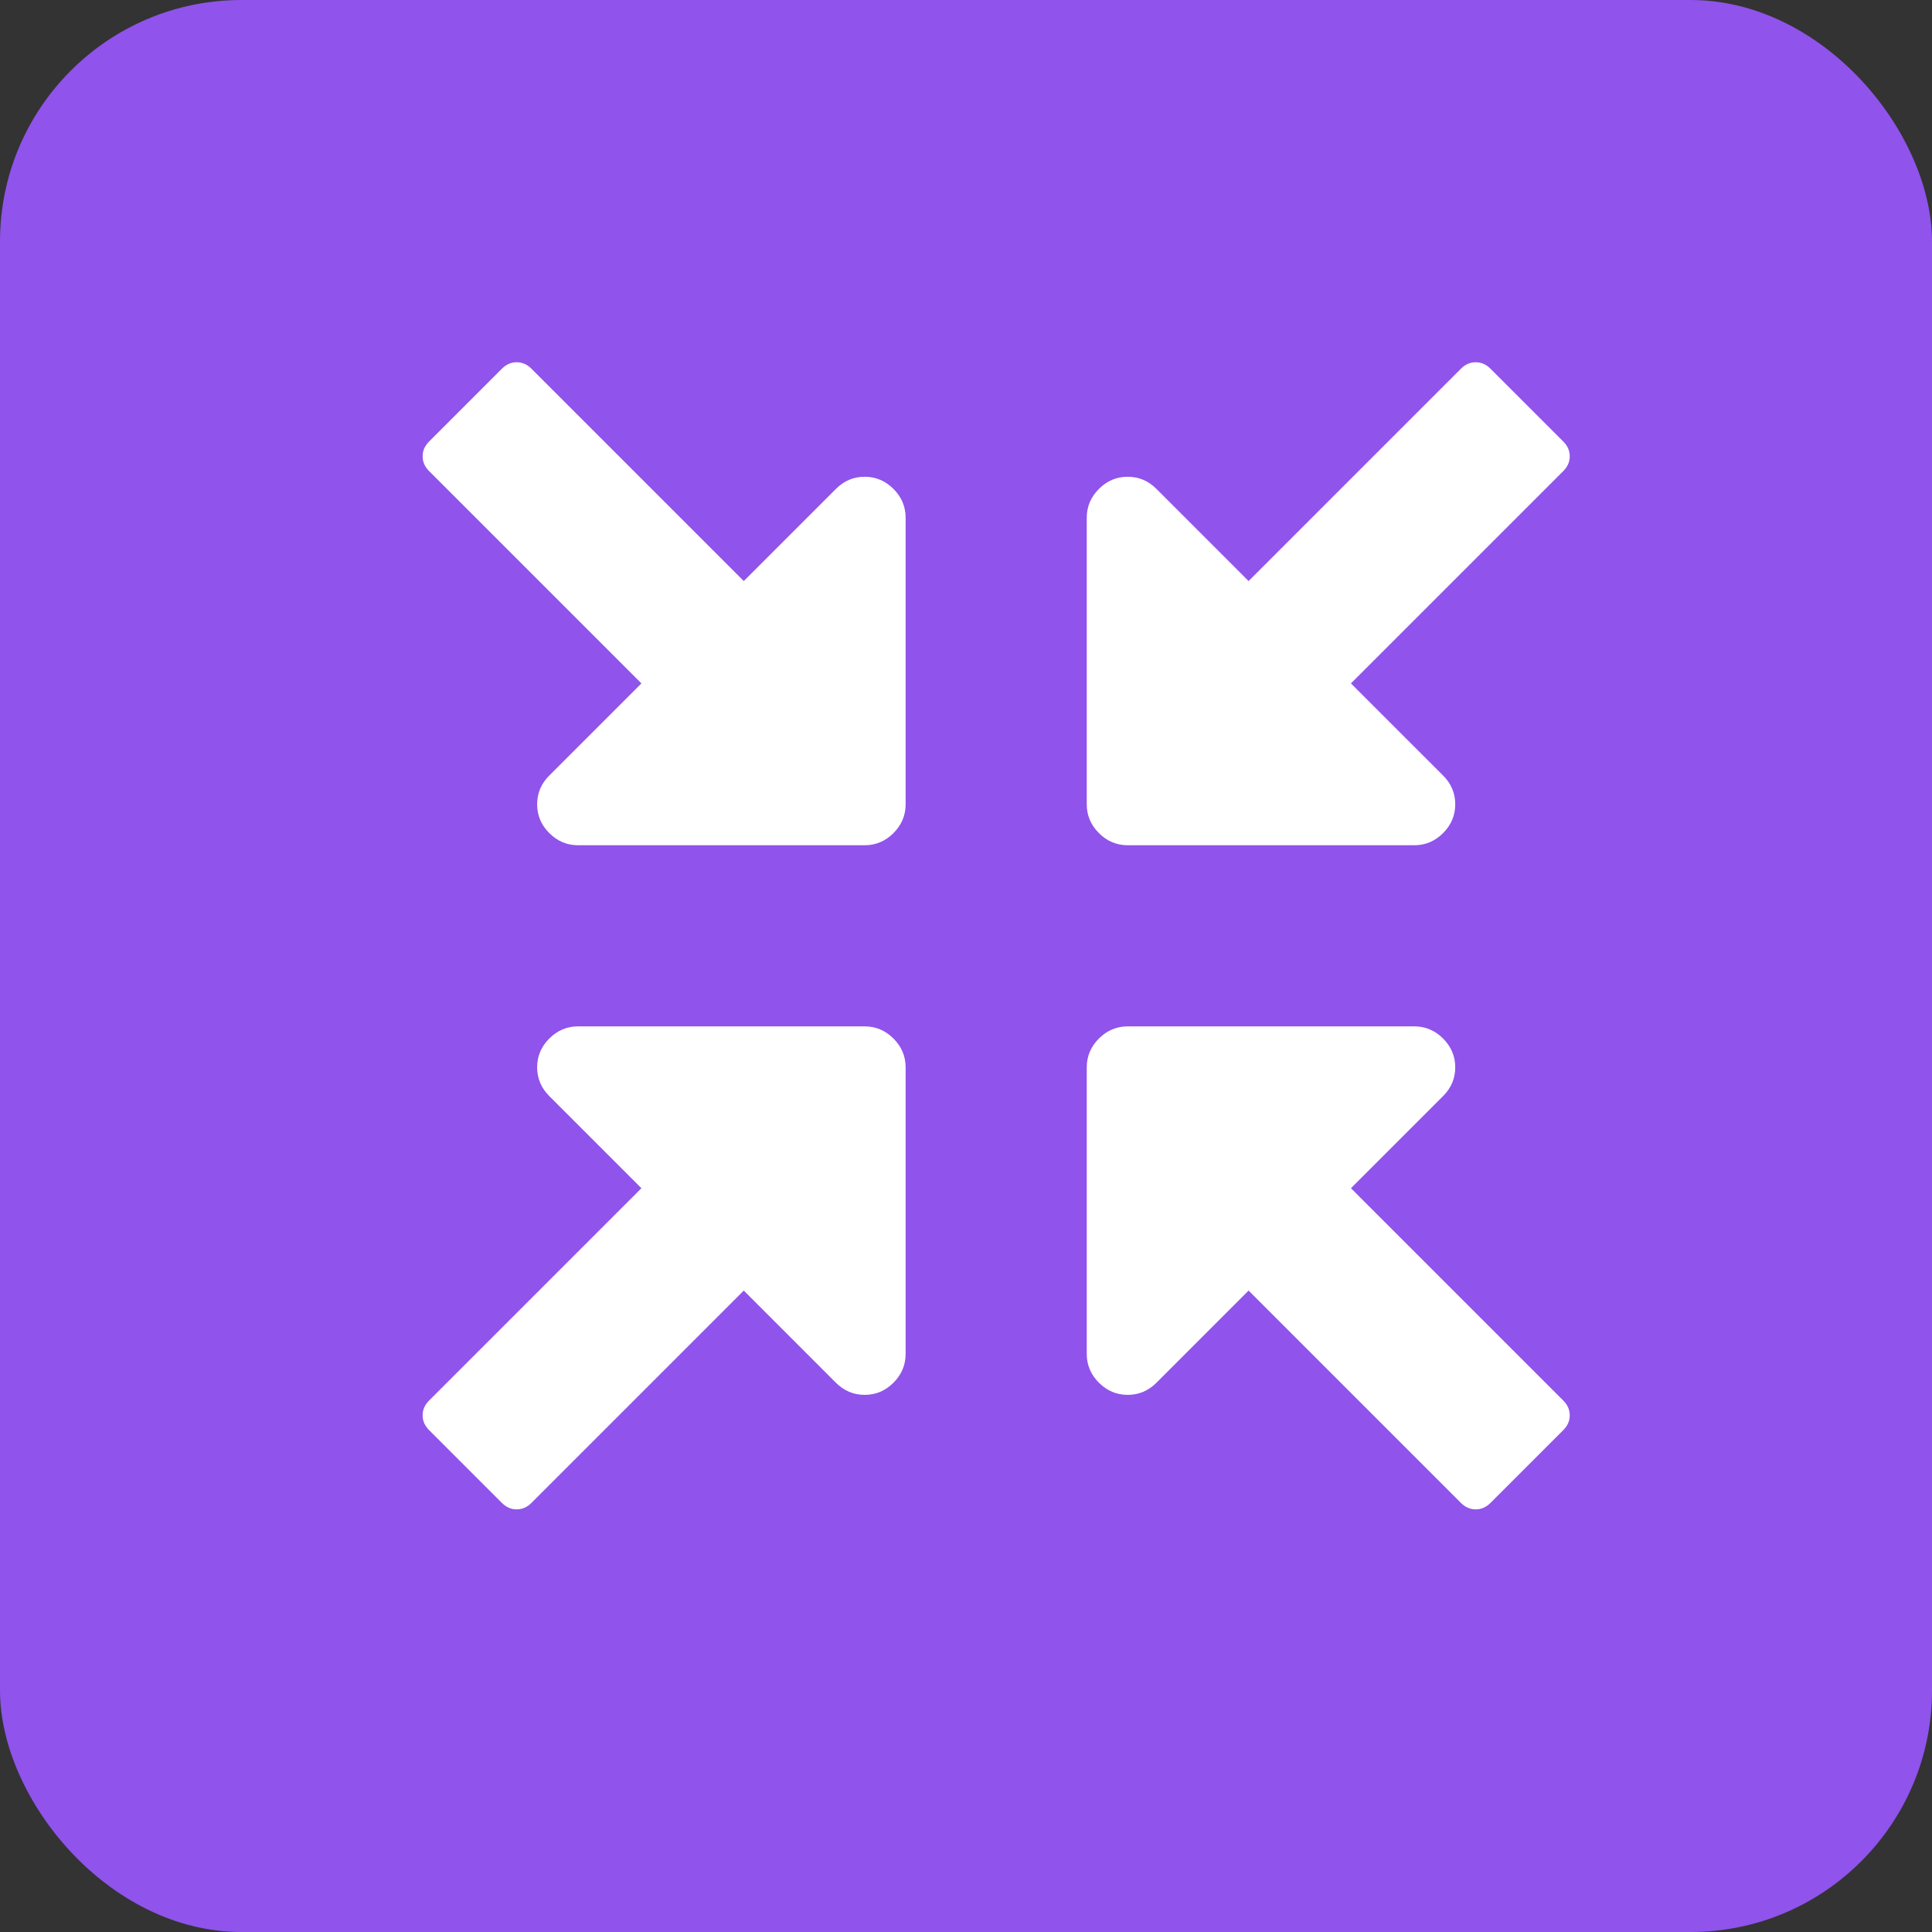
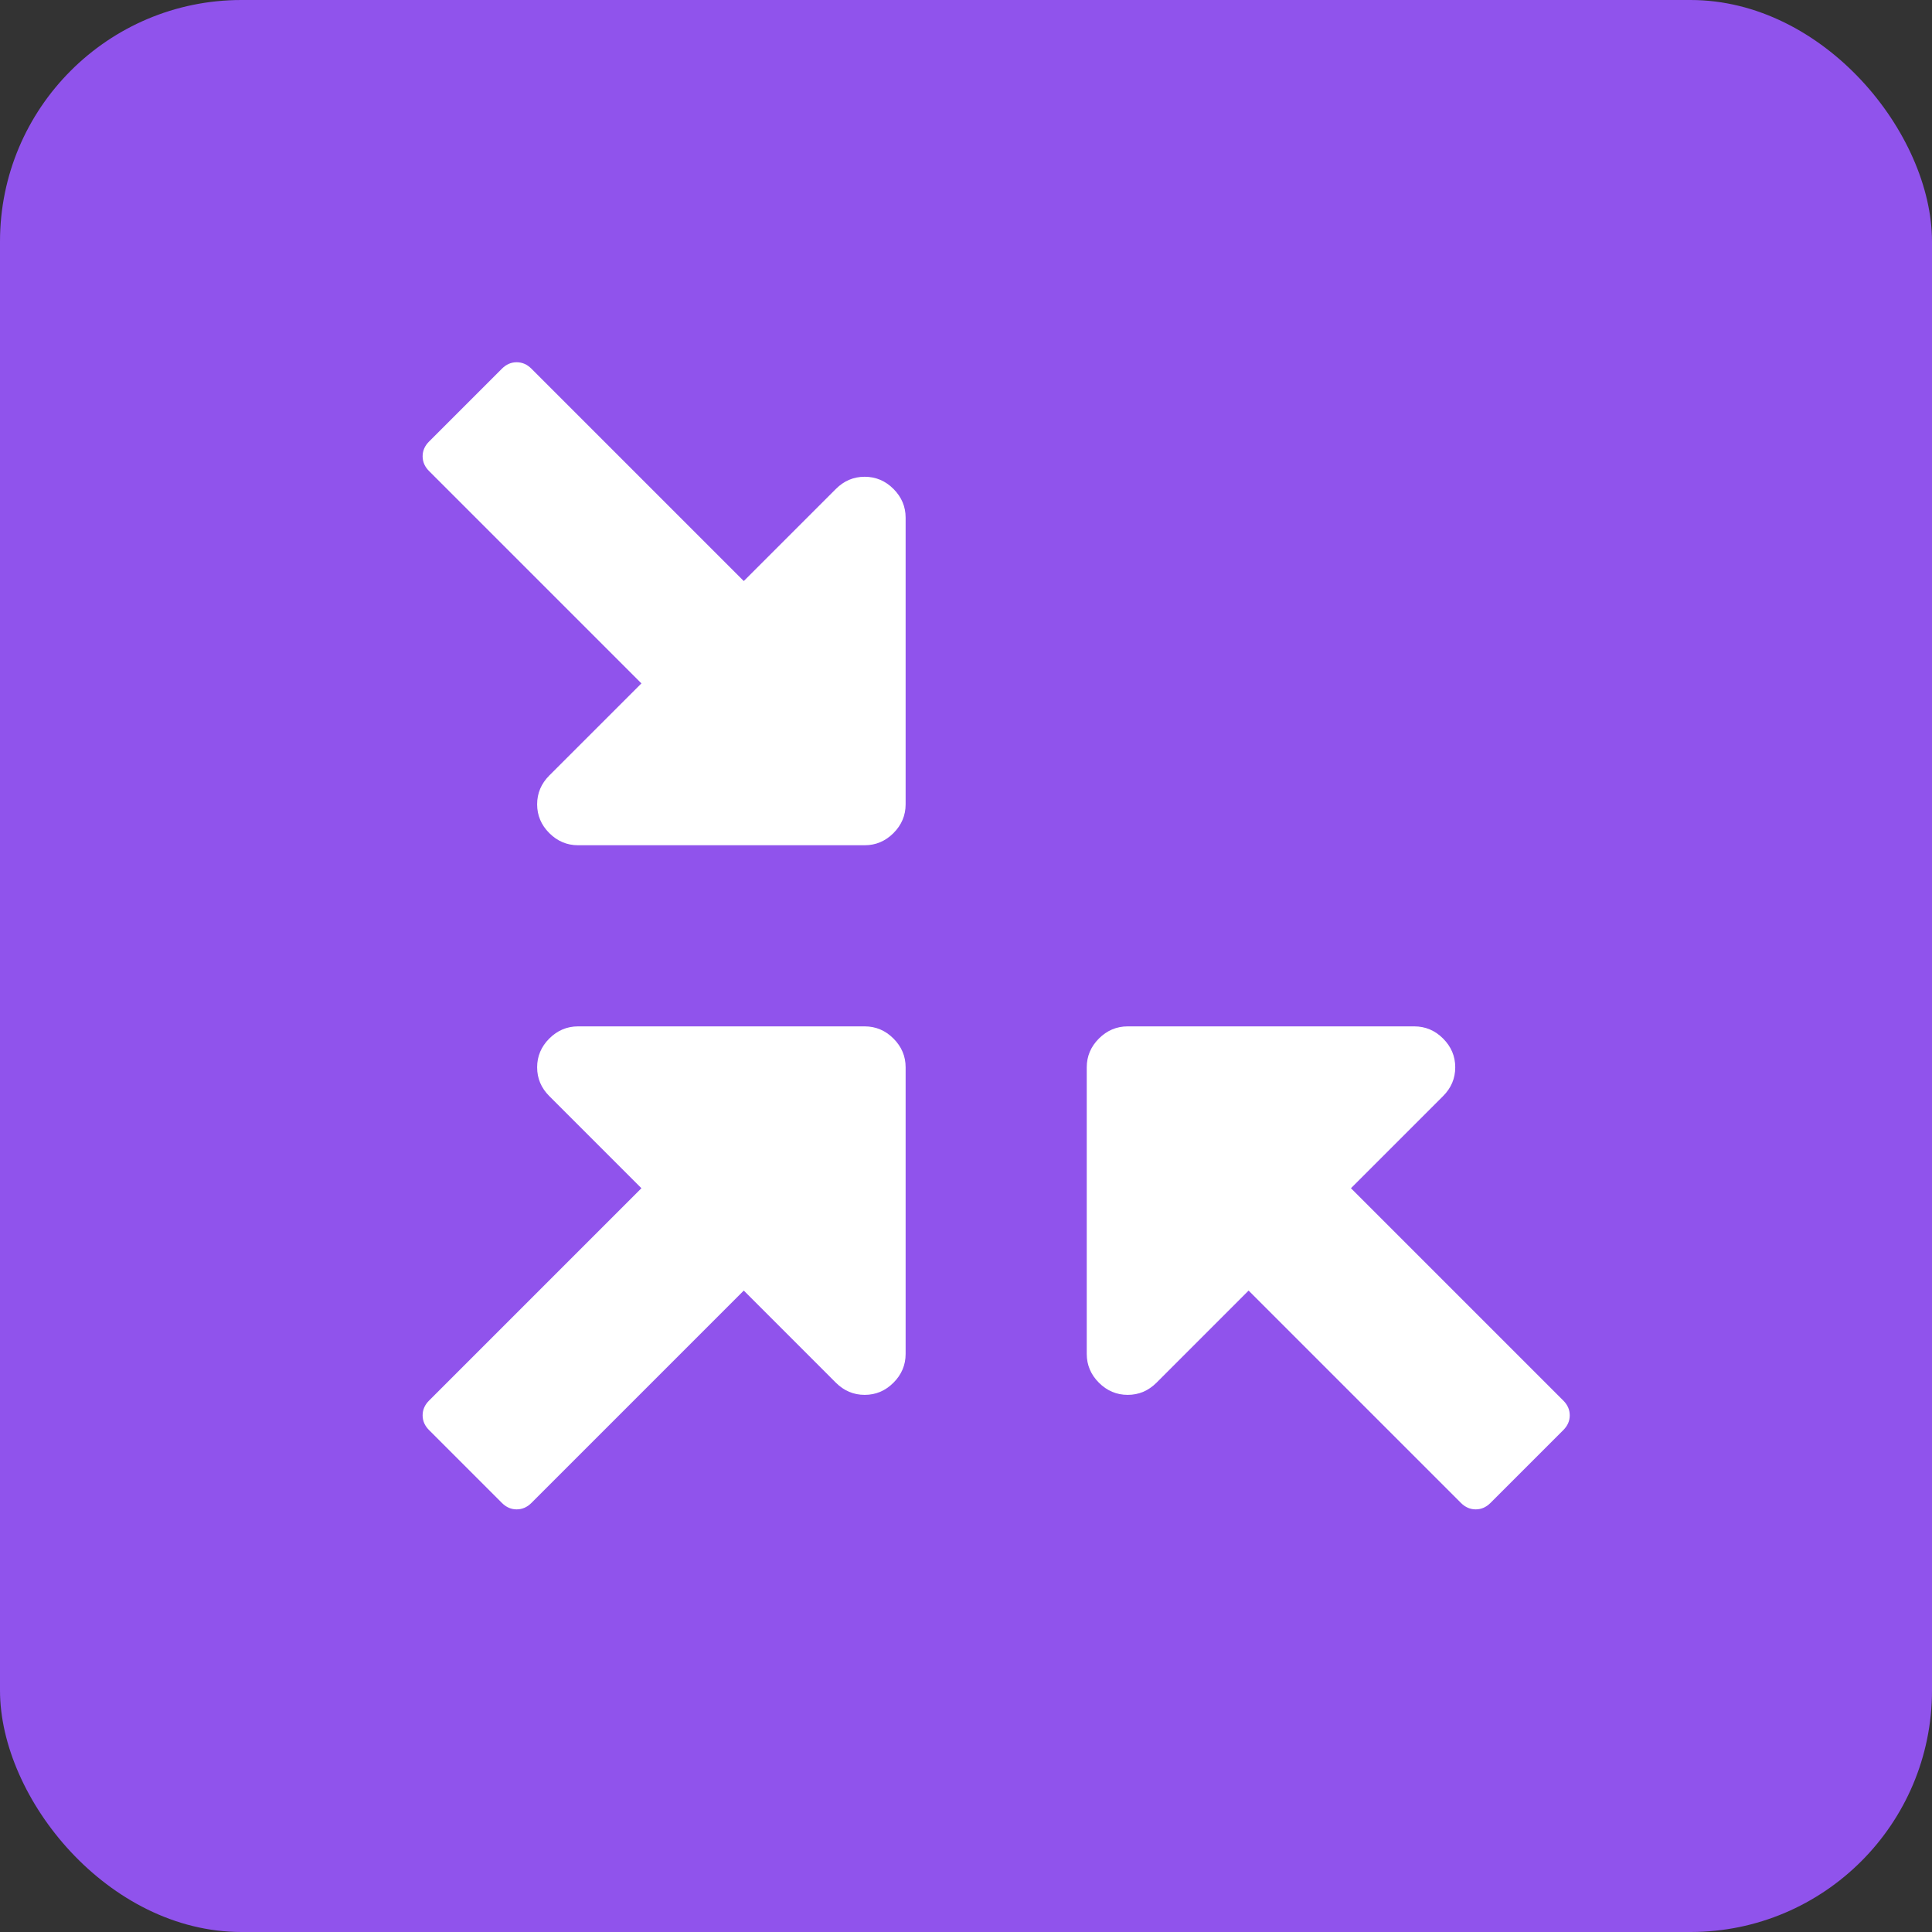
<svg xmlns="http://www.w3.org/2000/svg" width="48" height="48" viewBox="0 0 48 48" fill="none">
  <rect x="0" y="0" width="48" height="48" fill="#333333" stroke="none" />
  <rect width="48" height="48" rx="6" fill="#9053EC" />
  <path d="M27 26.517V33.638C27 33.913 27.101 34.152 27.302 34.353C27.503 34.554 27.742 34.655 28.017 34.655C28.293 34.655 28.531 34.554 28.733 34.353L31.021 32.064L36.298 37.341C36.404 37.447 36.526 37.5 36.664 37.5C36.801 37.5 36.923 37.447 37.029 37.341L38.841 35.529C38.947 35.423 39 35.301 39 35.164C39 35.026 38.947 34.904 38.841 34.798L33.564 29.521L35.853 27.232C36.054 27.031 36.155 26.793 36.155 26.517C36.155 26.242 36.054 26.003 35.853 25.802C35.652 25.601 35.413 25.5 35.138 25.5H28.017C27.742 25.5 27.503 25.601 27.302 25.802C27.101 26.003 27 26.242 27 26.517Z" fill="white" />
-   <path d="M39 11.336C39 11.199 38.947 11.077 38.841 10.971L37.029 9.159C36.923 9.053 36.801 9 36.664 9C36.526 9 36.404 9.053 36.298 9.159L31.021 14.436L28.732 12.147C28.531 11.946 28.293 11.845 28.017 11.845C27.742 11.845 27.503 11.946 27.302 12.147C27.101 12.348 27 12.587 27 12.862V19.983C27 20.258 27.101 20.497 27.302 20.698C27.503 20.899 27.742 21 28.017 21H35.138C35.413 21 35.652 20.899 35.853 20.698C36.054 20.497 36.155 20.258 36.155 19.983C36.155 19.707 36.054 19.469 35.853 19.267L33.564 16.979L38.841 11.702C38.947 11.596 39 11.474 39 11.336Z" fill="white" />
  <path d="M22.5 26.517V33.638C22.5 33.913 22.399 34.152 22.198 34.353C21.997 34.554 21.758 34.655 21.483 34.655C21.207 34.655 20.969 34.554 20.767 34.353L18.479 32.064L13.202 37.341C13.096 37.447 12.974 37.5 12.836 37.5C12.699 37.5 12.577 37.447 12.471 37.341L10.659 35.529C10.553 35.423 10.5 35.301 10.5 35.164C10.5 35.026 10.553 34.904 10.659 34.798L15.936 29.521L13.647 27.232C13.446 27.031 13.345 26.793 13.345 26.517C13.345 26.242 13.446 26.003 13.647 25.802C13.848 25.601 14.087 25.5 14.362 25.5H21.483C21.758 25.5 21.997 25.601 22.198 25.802C22.399 26.003 22.5 26.242 22.5 26.517Z" fill="white" />
  <path d="M10.5 11.336C10.5 11.199 10.553 11.077 10.659 10.971L12.471 9.159C12.577 9.053 12.699 9 12.836 9C12.974 9 13.096 9.053 13.202 9.159L18.479 14.436L20.768 12.147C20.969 11.946 21.207 11.845 21.483 11.845C21.758 11.845 21.997 11.946 22.198 12.147C22.399 12.348 22.5 12.587 22.5 12.862V19.983C22.5 20.258 22.399 20.497 22.198 20.698C21.997 20.899 21.758 21 21.483 21H14.362C14.087 21 13.848 20.899 13.647 20.698C13.446 20.497 13.345 20.258 13.345 19.983C13.345 19.707 13.446 19.469 13.647 19.267L15.936 16.979L10.659 11.702C10.553 11.596 10.5 11.474 10.5 11.336Z" fill="white" />
</svg>